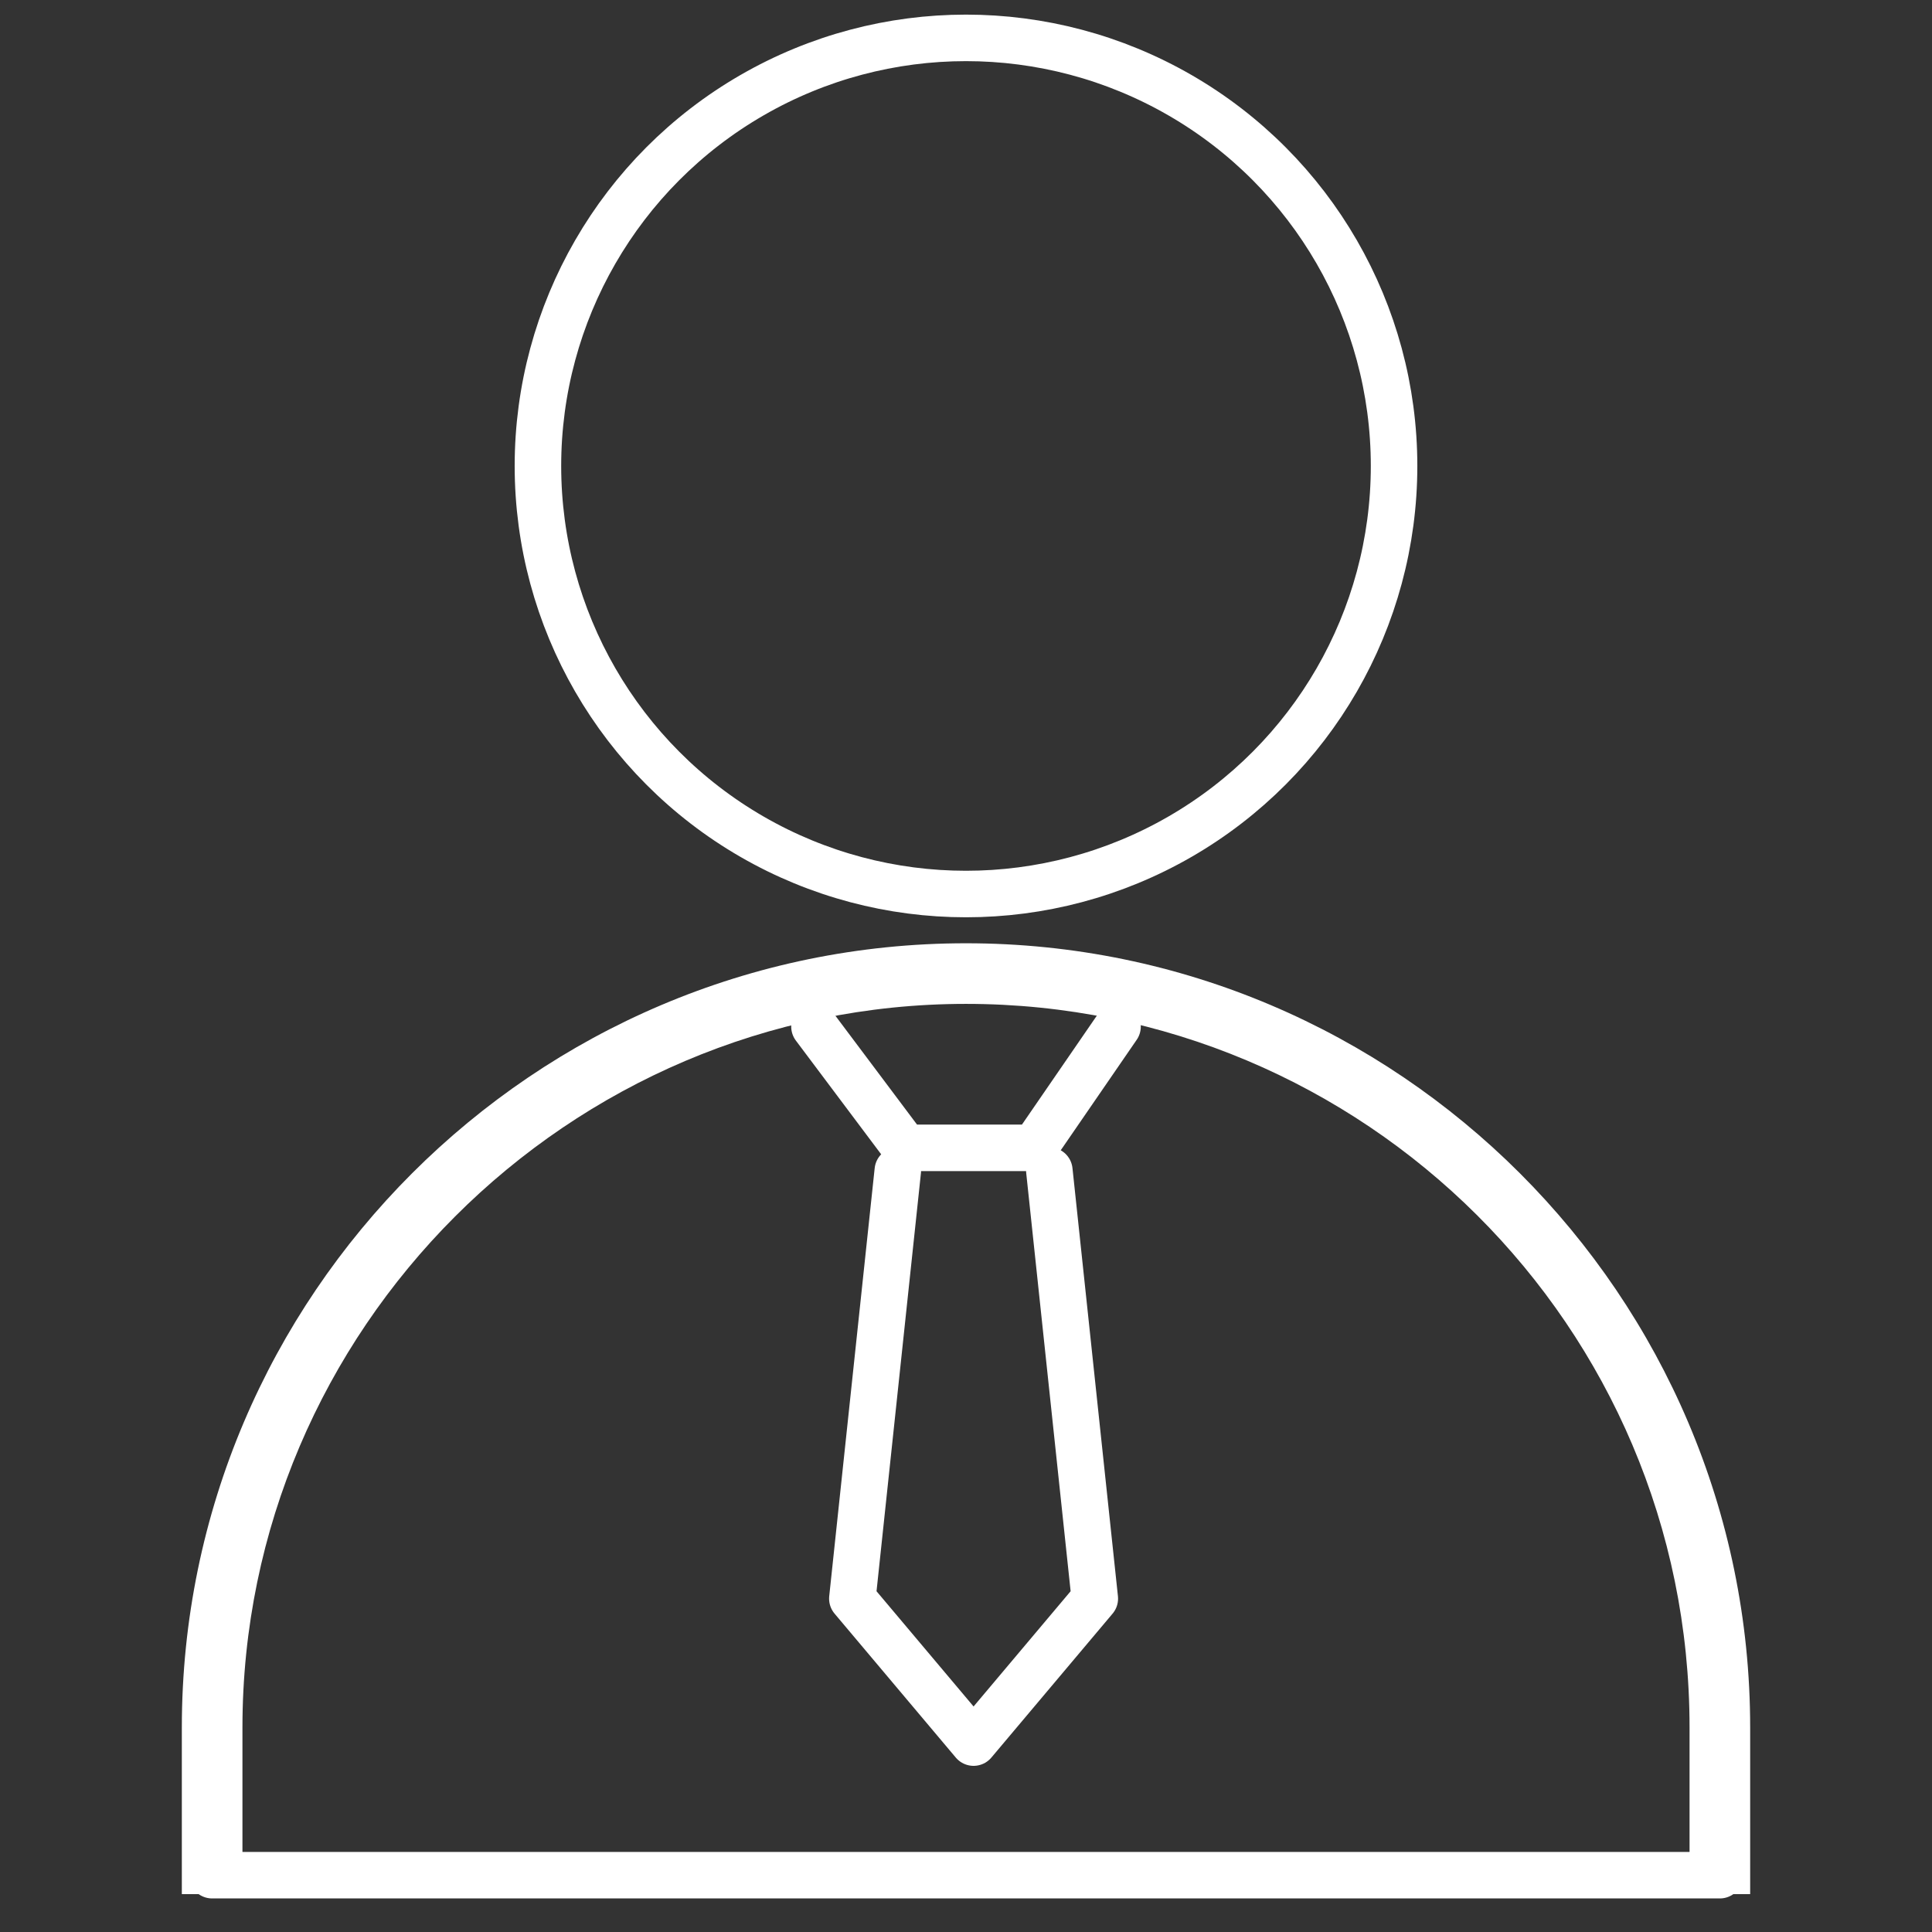
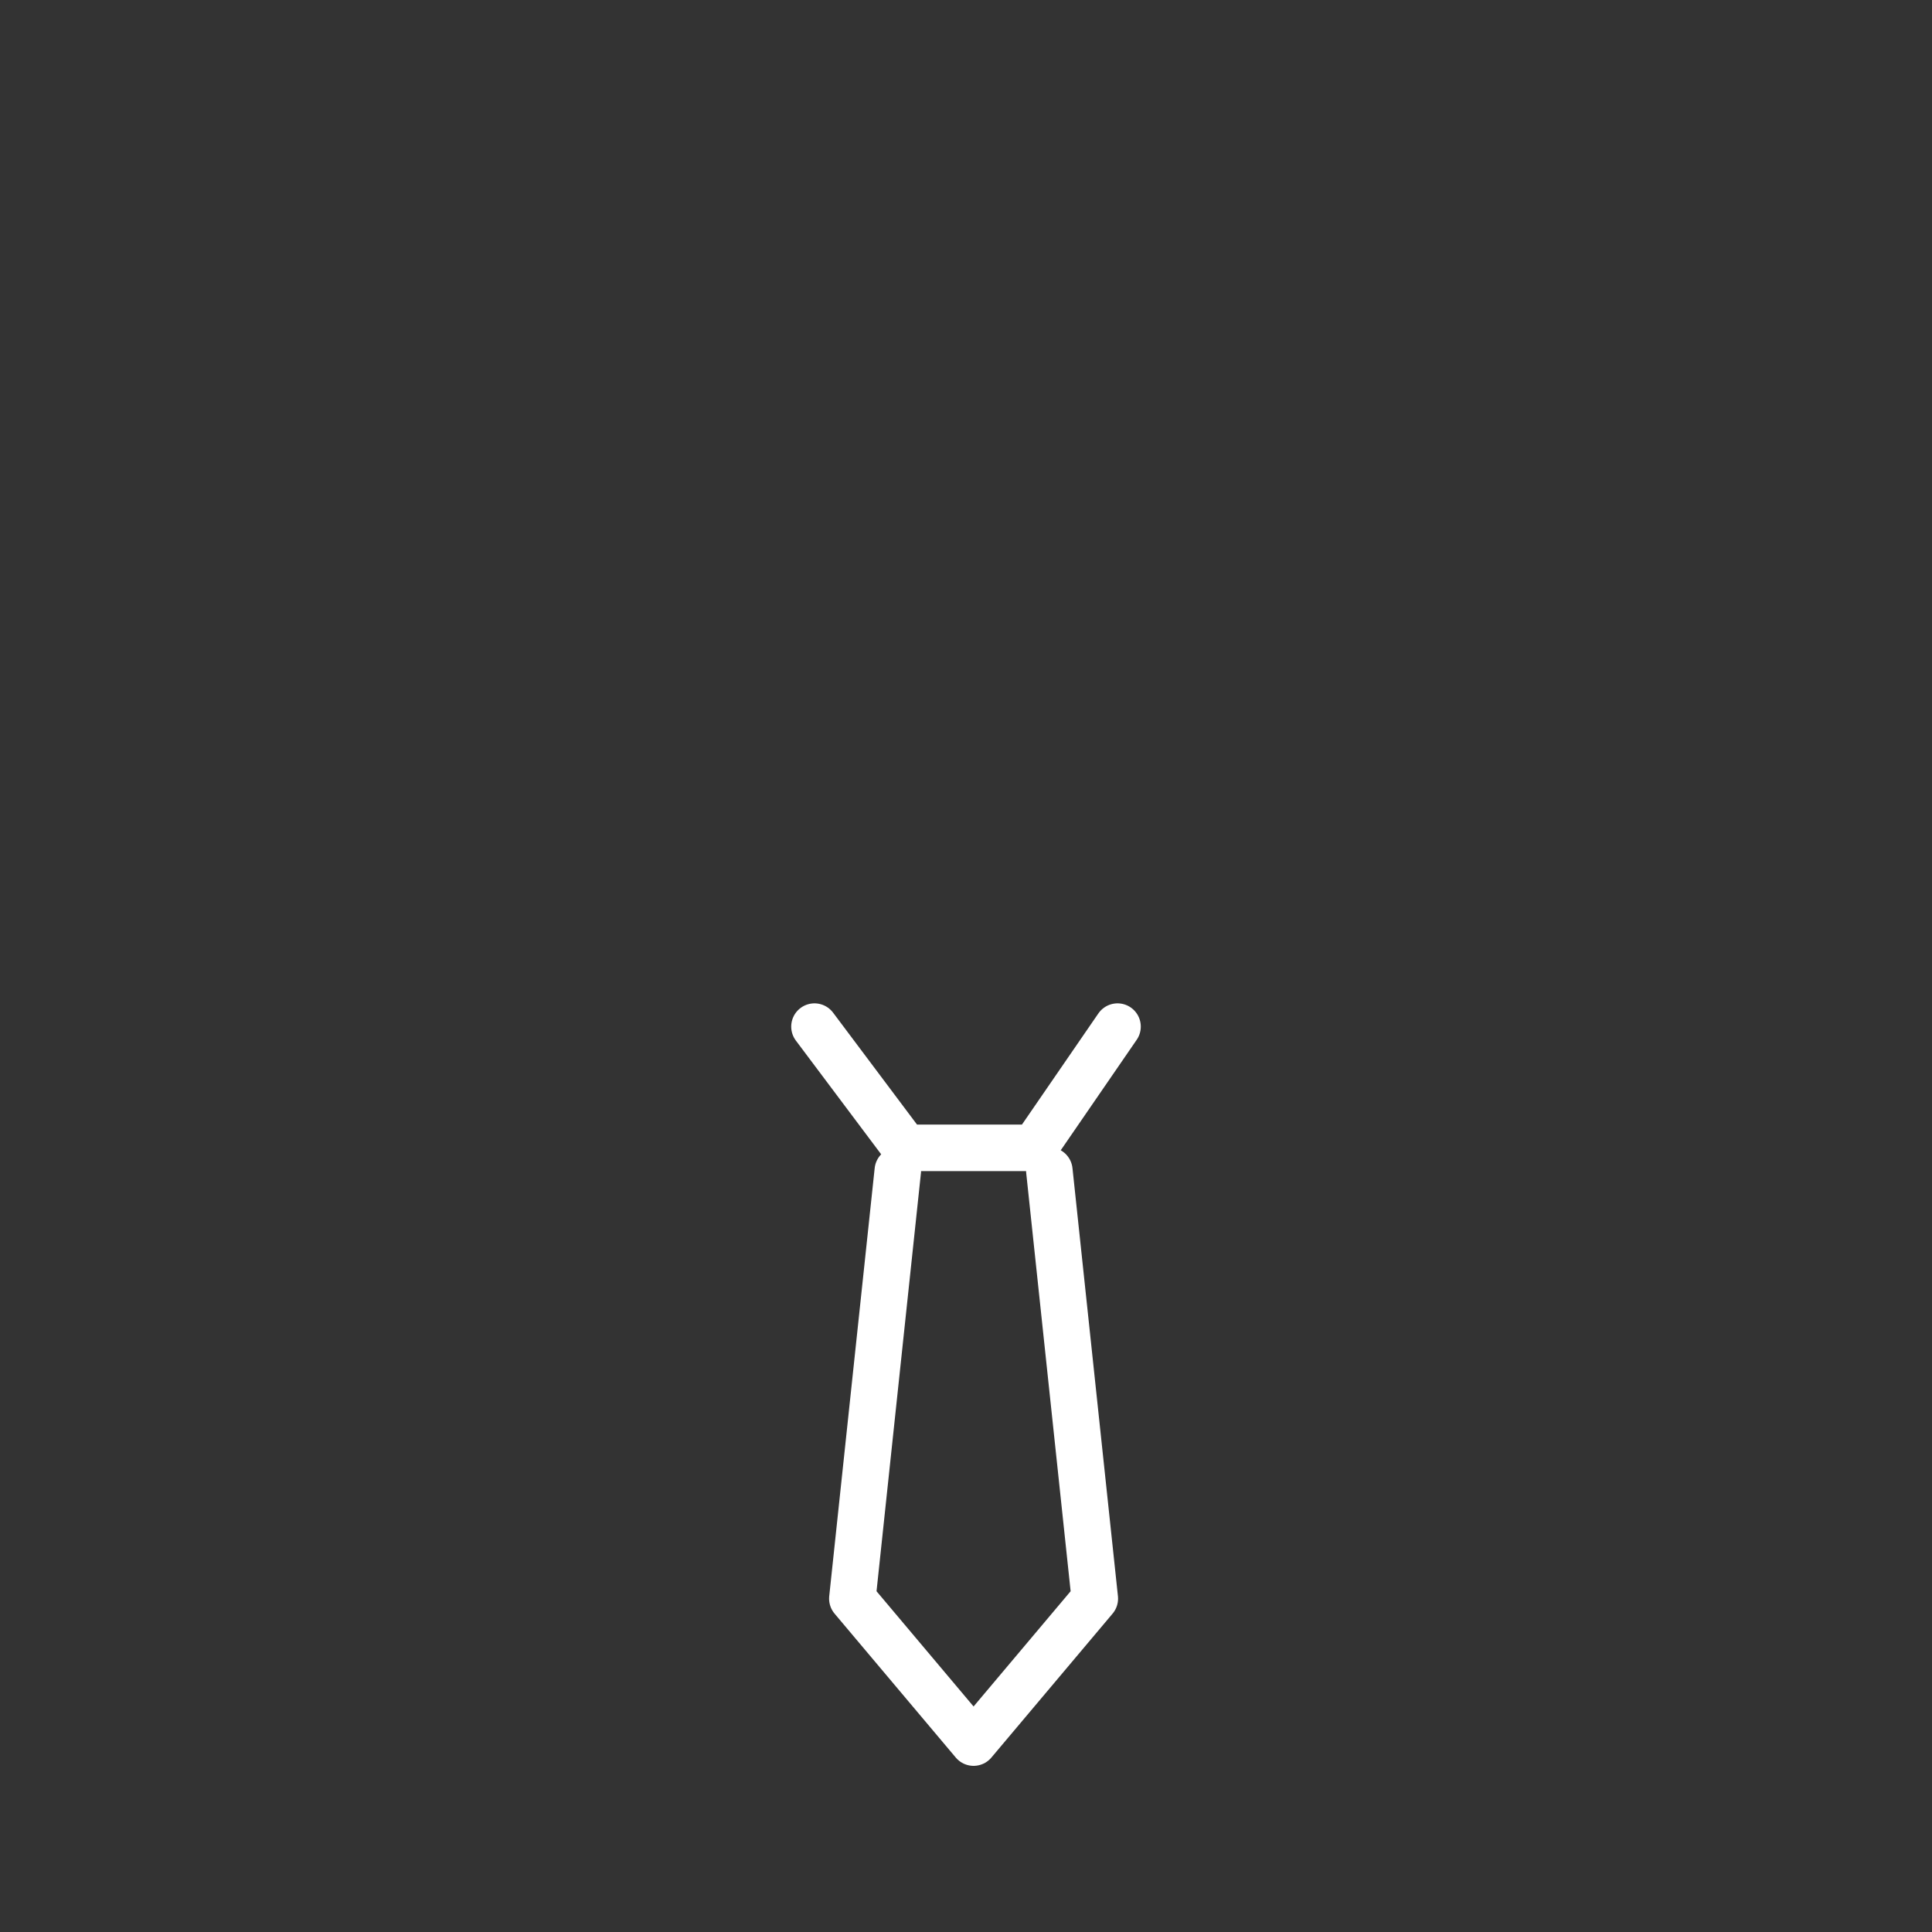
<svg xmlns="http://www.w3.org/2000/svg" version="1.1" id="圖層_1" x="0px" y="0px" viewBox="0 0 51 51" style="enable-background:new 0 0 51 51;" xml:space="preserve">
  <rect x="0" y="0" width="51" height="51" fill="#333333" stroke="none" />
  <style type="text/css">
	.st0{fill:none;stroke:#FFFFFF;stroke-width:1.228;}
	.st1{fill-rule:evenodd;clip-rule:evenodd;fill:#FFFFFF;}
	.st2{fill:none;stroke:#FFFFFF;stroke-width:1.228;stroke-linecap:round;}
	.st3{fill:none;stroke:#FFFFFF;stroke-width:1.228;stroke-linecap:round;stroke-linejoin:round;}
</style>
  <g>
-     <circle class="st0" cx="25.5" cy="12.3" r="11.3" />
-     <path class="st1" d="M44.6,50v-4.4c0-10.6-8.6-19.1-19.1-19.1S6.4,35.1,6.4,45.6V50H4.8v-4.4c0-11.4,9.3-20.7,20.7-20.7   c11.4,0,20.7,9.3,20.7,20.7V50H44.6z" />
-     <line class="st2" x1="5.6" y1="49.5" x2="45.4" y2="49.5" />
    <path class="st3" d="M21.5,27.1l2.4,3.2h3.4l2.2-3.2" />
    <path class="st3" d="M23.7,30.9l-1.2,11.3l3.2,3.8l3.2-3.8l-1.2-11.3" />
  </g>
</svg>